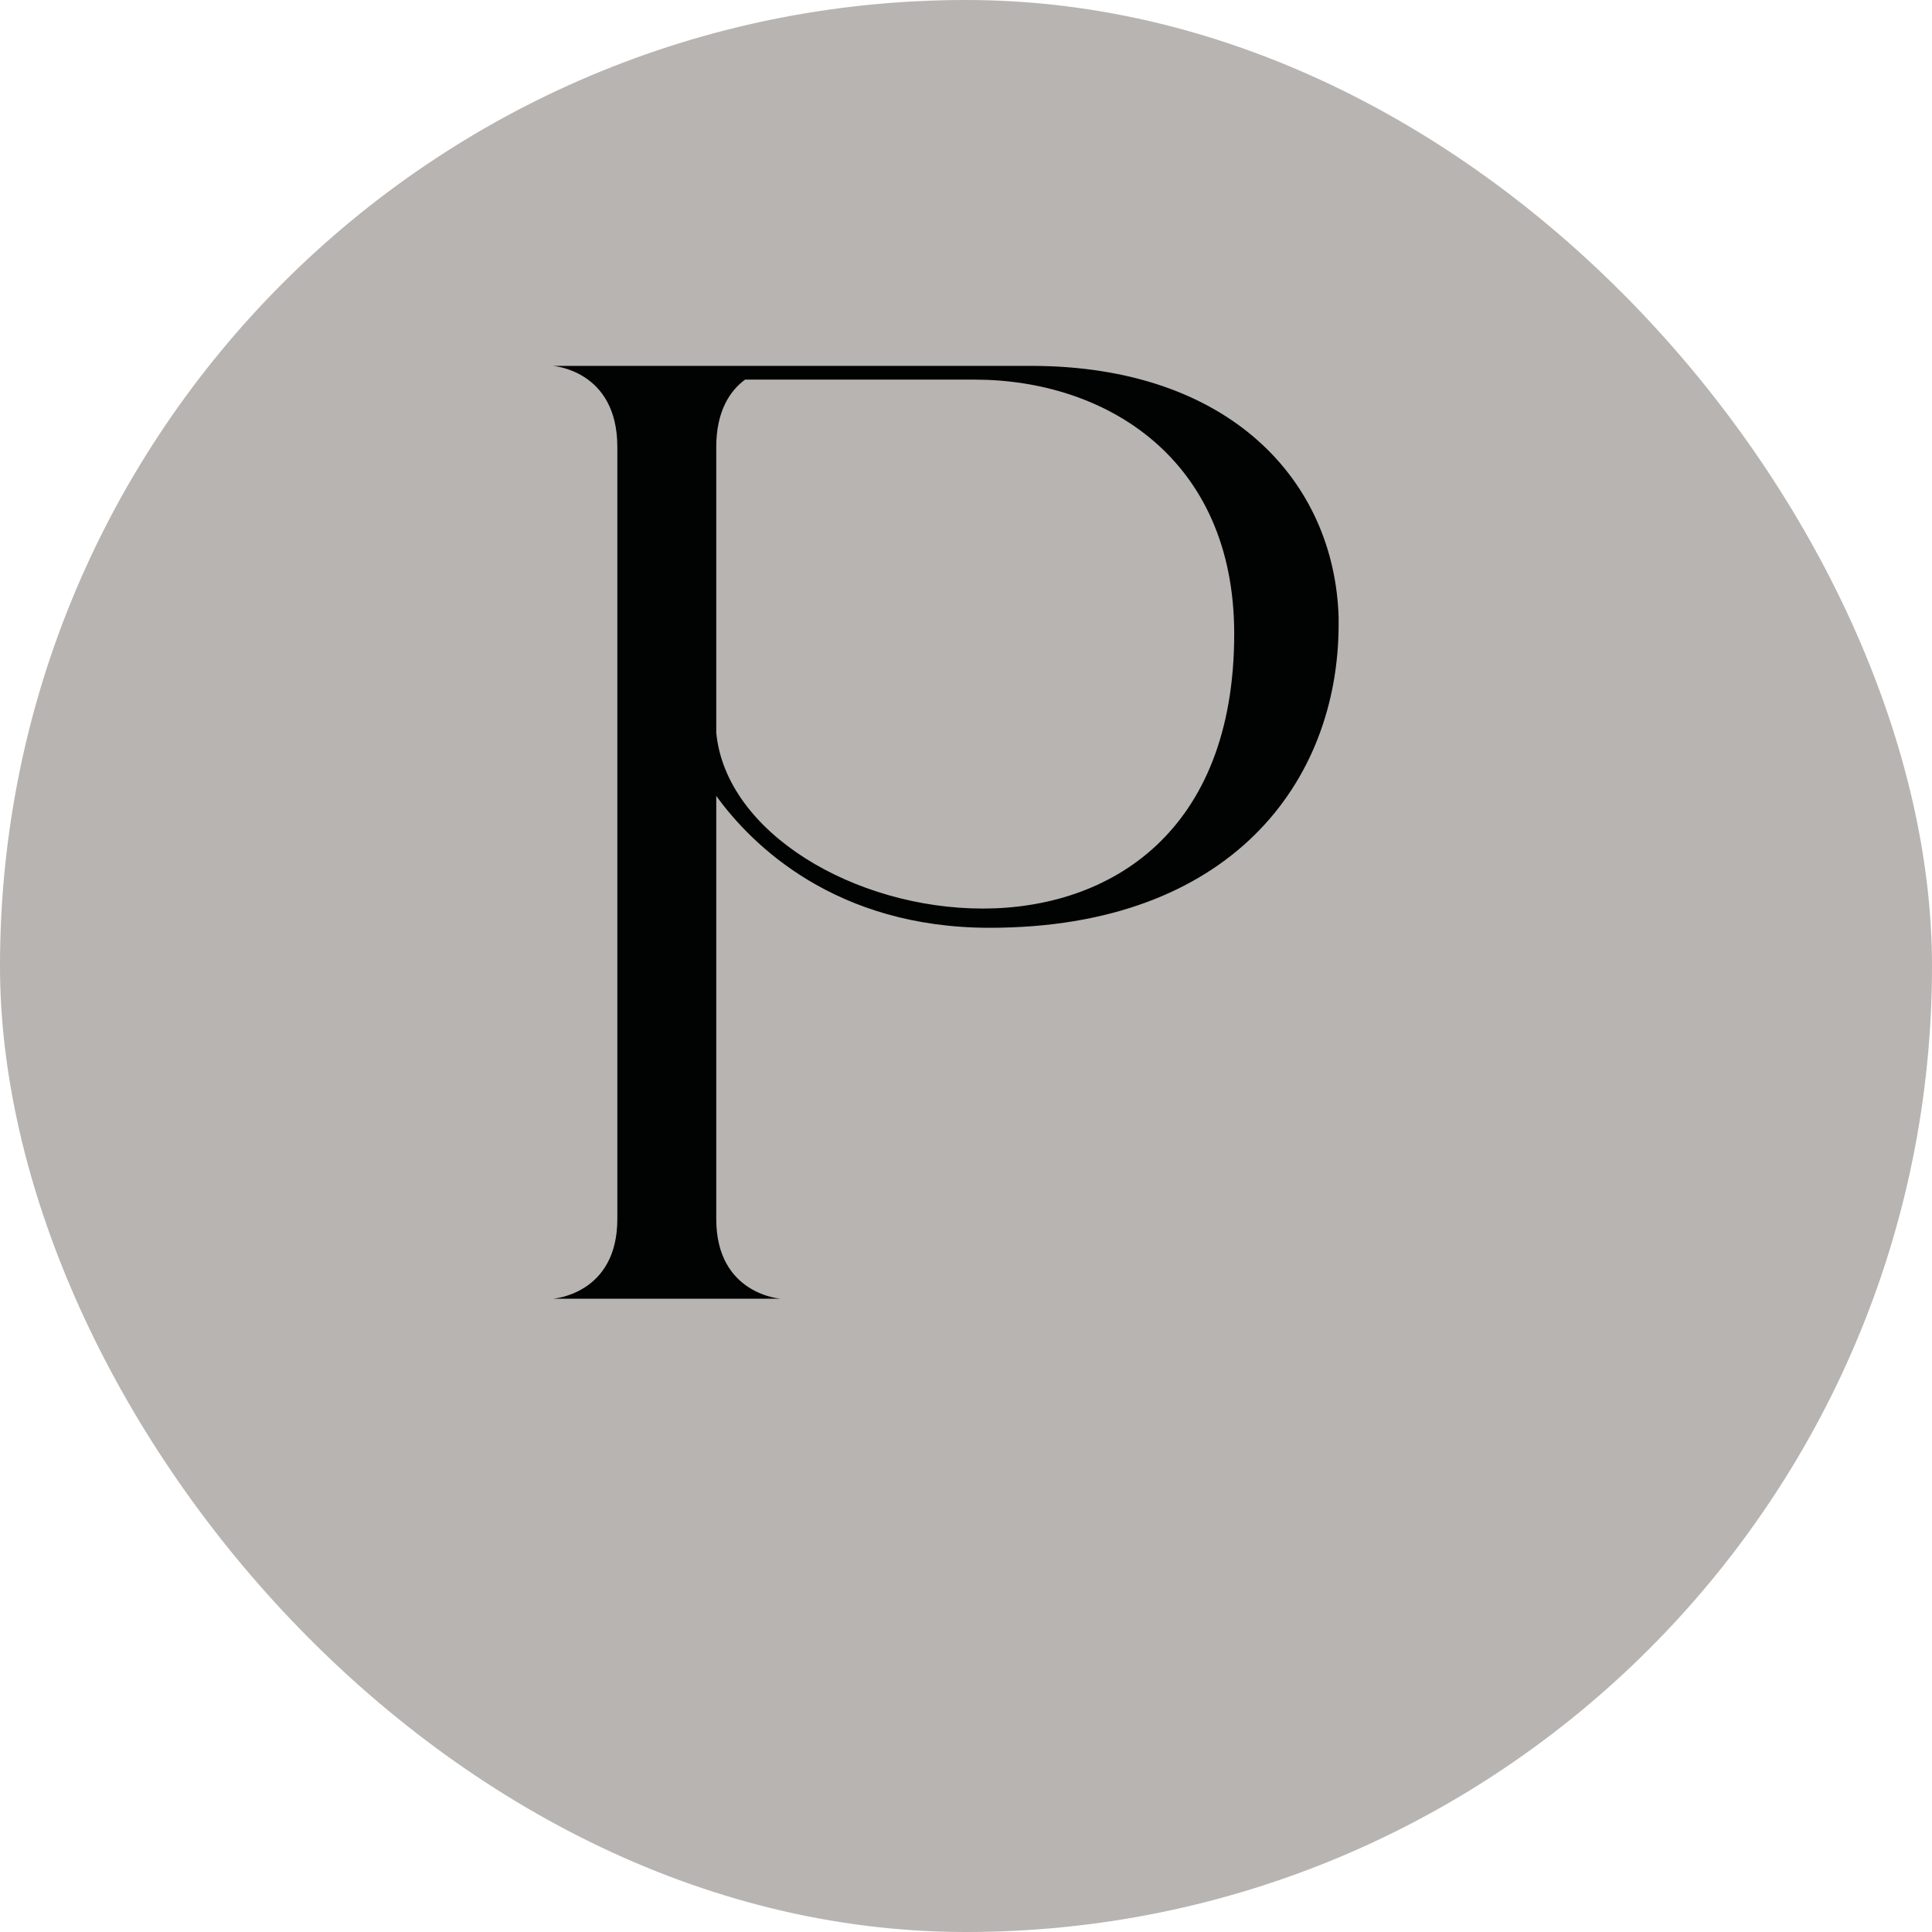
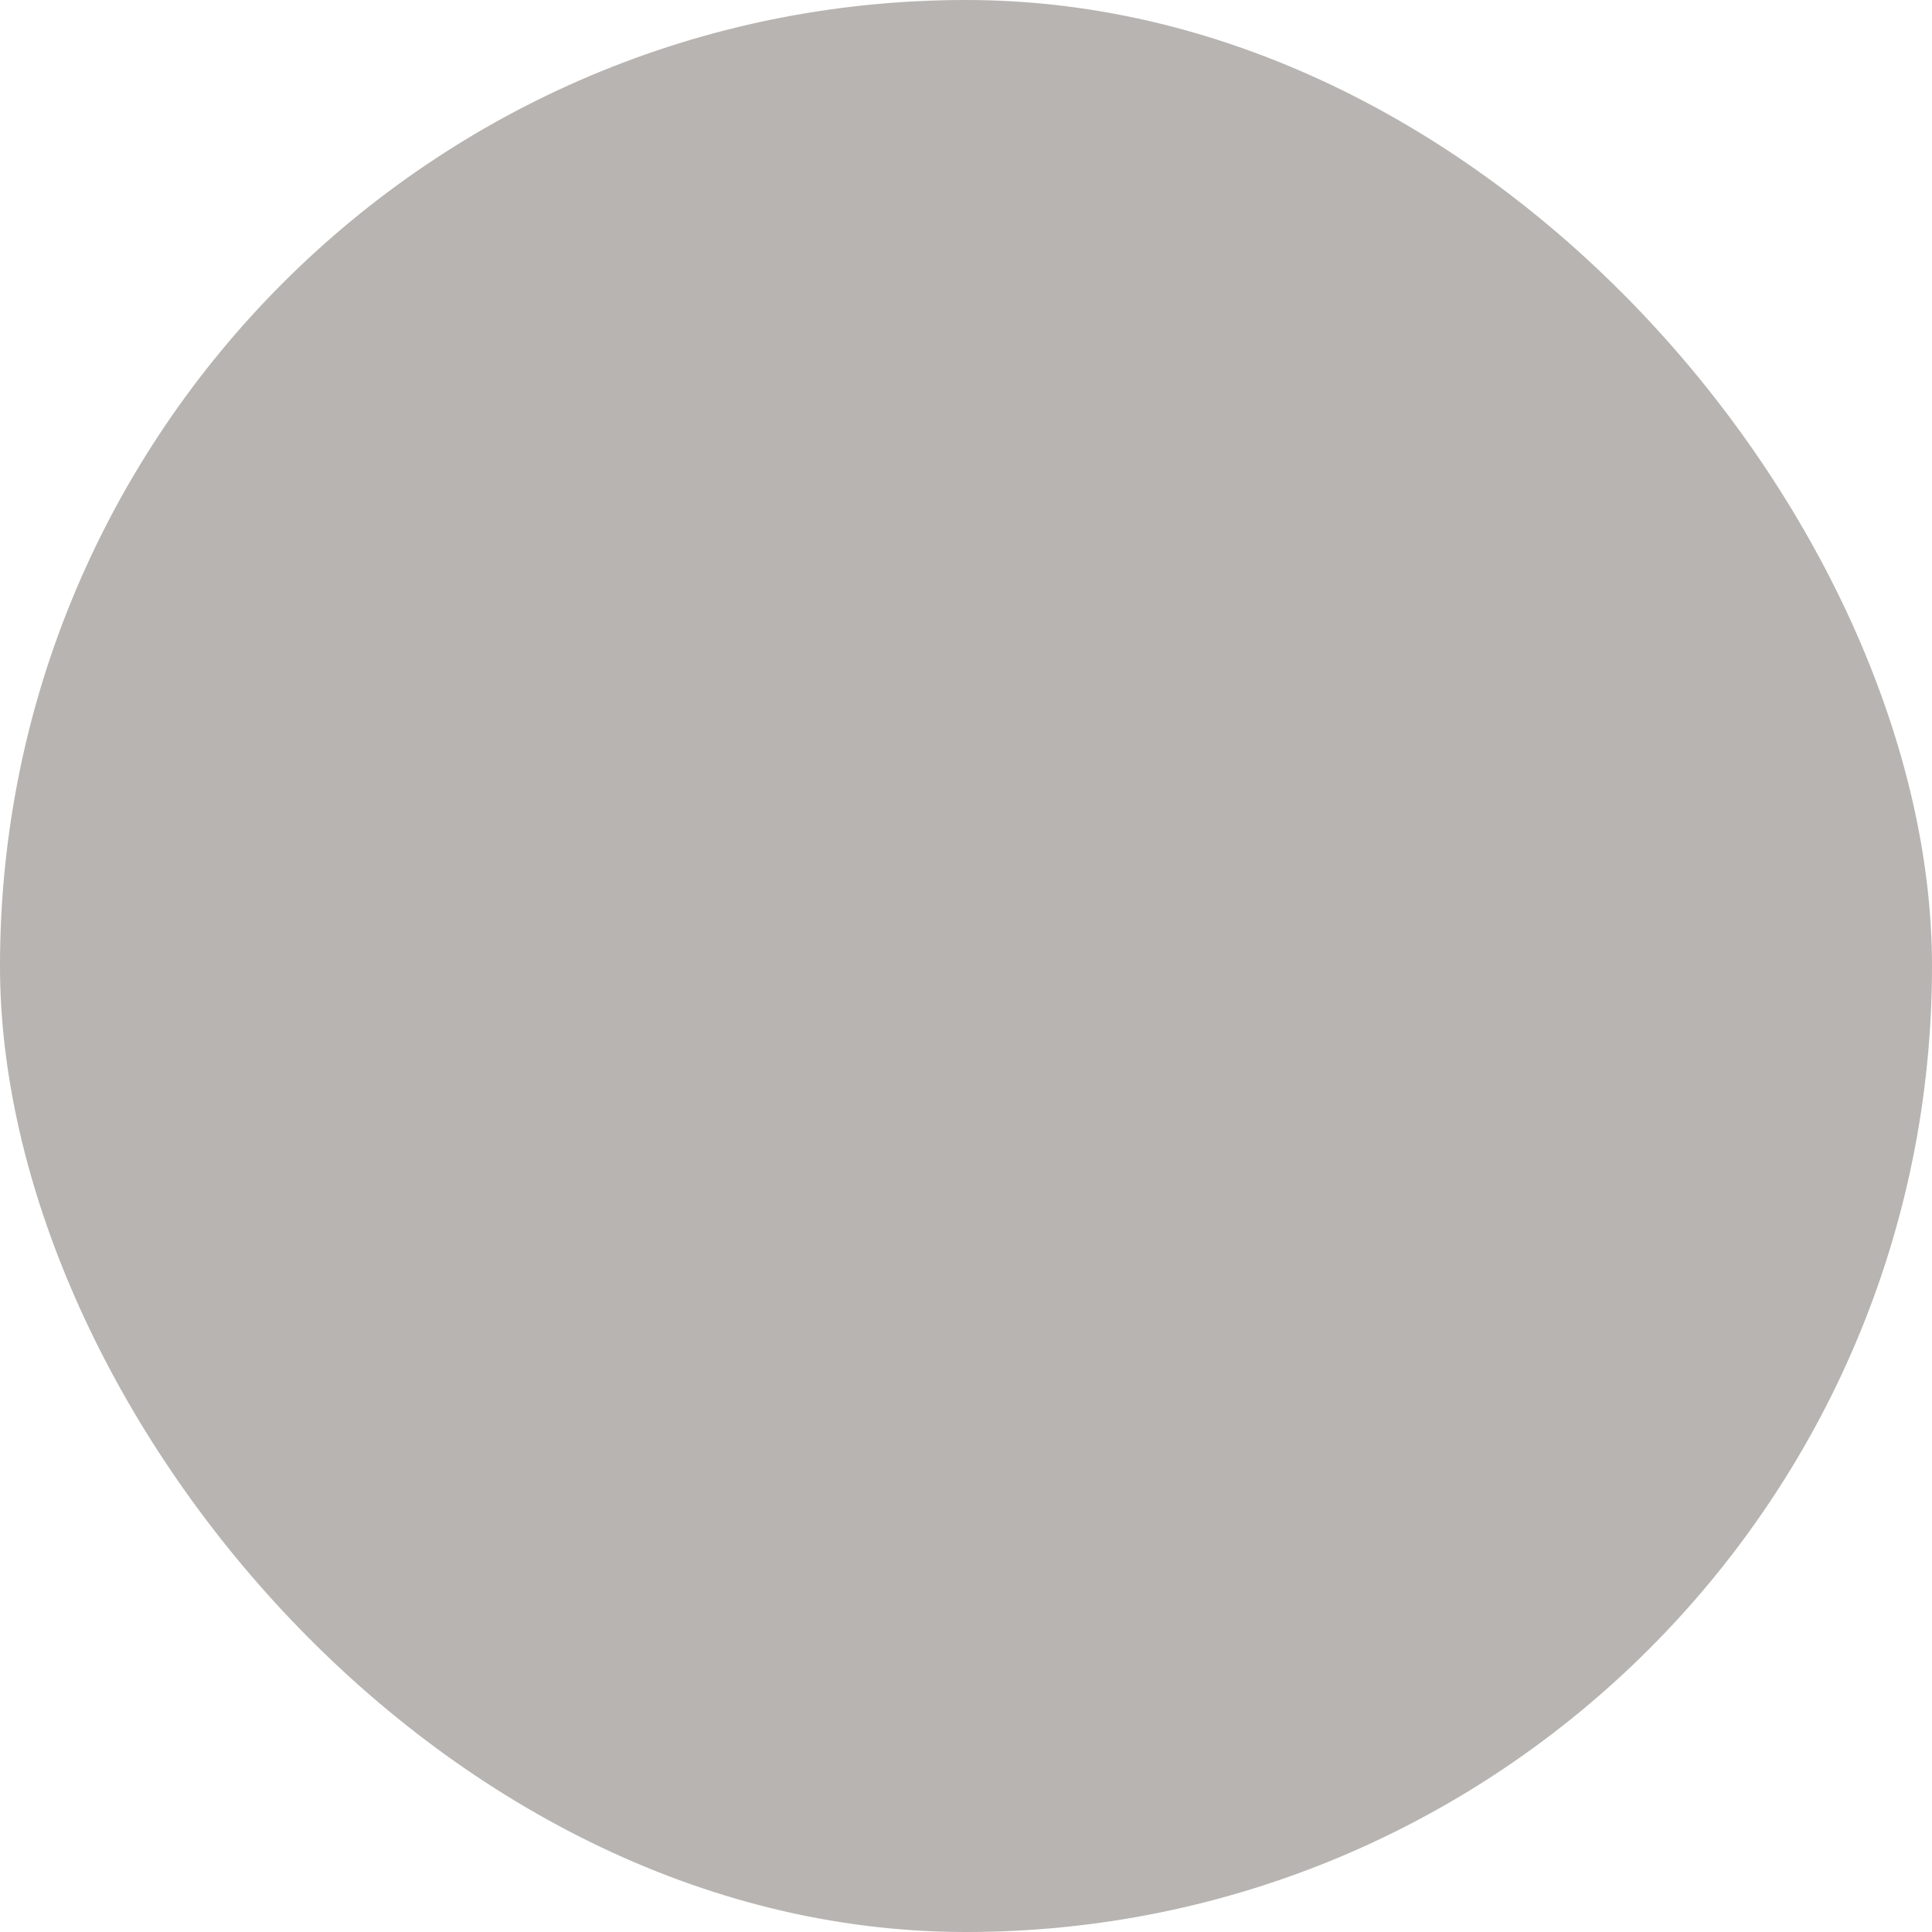
<svg xmlns="http://www.w3.org/2000/svg" width="180" height="180" viewBox="0 0 180 180" fill="none">
  <rect width="180" height="180" rx="90" fill="#B7B4B1" />
-   <path d="M124.716 57.512V58.152C124.716 72.872 114.604 86.44 92.204 86.44C77.868 86.44 70.06 78.76 66.732 74.152V113.576C66.732 120.616 72.748 121 72.748 121H51.5C51.5 121 57.516 120.616 57.516 113.576V41.64C57.516 34.472 51.5 34.088 51.5 34.088H96.044C114.604 34.088 124.332 44.84 124.716 57.512ZM66.732 41.64V68.264C67.628 77.608 79.66 84.648 91.564 84.648C103.34 84.648 114.988 77.608 114.988 59.048C114.988 42.664 102.956 35.368 90.796 35.368H69.42C68.012 36.392 66.732 38.312 66.732 41.64Z" fill="#010302" />
</svg>